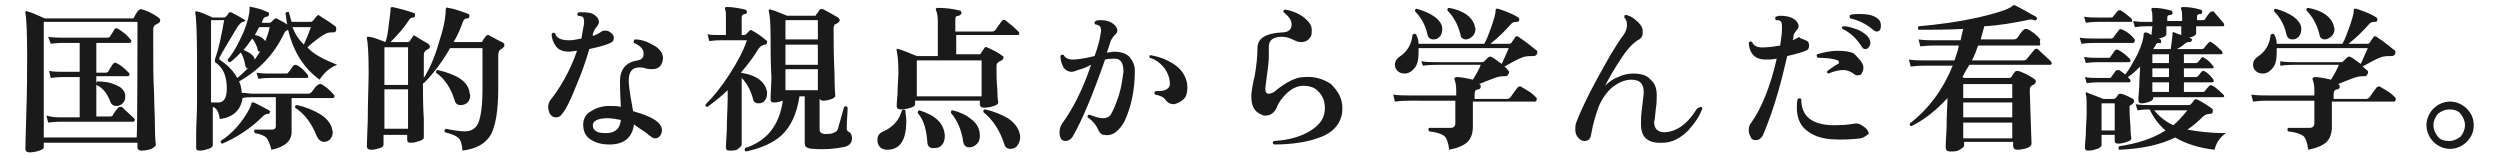
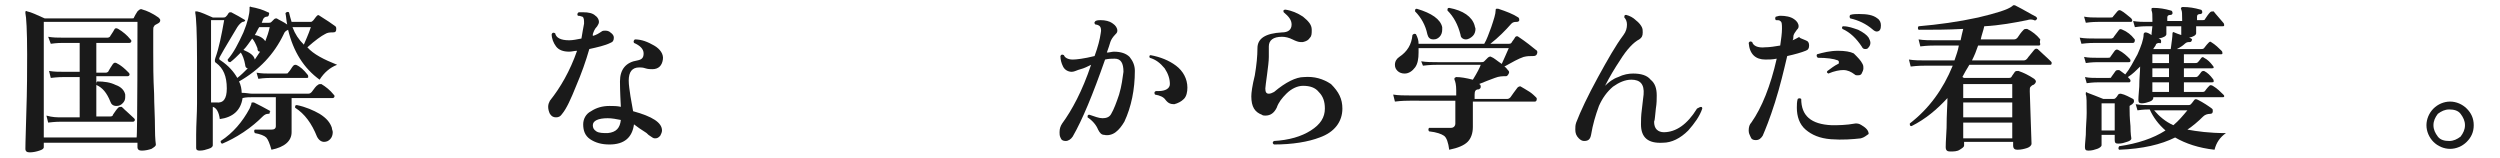
<svg xmlns="http://www.w3.org/2000/svg" version="1.1" id="_レイヤー_2" x="0px" y="0px" viewBox="0 0 285.5 18" style="enable-background:new 0 0 285.5 18;" xml:space="preserve">
  <style type="text/css">
	.st0{fill:#1A1A1A;}
</style>
  <g id="_レイヤー_1-2">
    <path class="st0" d="M18.1,2c0.1,0.1,0.2,0.2,0.2,0.3c0,0.2-0.1,0.3-0.3,0.4c-0.2,0.1-0.4,0.2-0.4,0.3c-0.1,0.1-0.1,0.2-0.1,0.5   v2.4c0,1.4,0,3,0.1,4.8c0,1.2,0.1,2.6,0.1,4c0,1.2,0.1,1.8,0.1,1.8c0,0.2-0.2,0.3-0.5,0.5c-0.3,0.1-0.7,0.2-1.1,0.2   c-0.3,0-0.5-0.1-0.5-0.4v-0.5H5v0.5c0,0.2-0.2,0.3-0.5,0.4s-0.7,0.2-1.1,0.2c-0.3,0-0.5-0.1-0.5-0.4c0,0.3,0-1.1,0.1-3.9   c0.1-2.9,0.1-5.2,0.1-6.9c0-2.7-0.1-4.3-0.2-4.7c0-0.1,0-0.1,0-0.2c0.1,0,0.1-0.1,0.2,0c0.5,0.1,1.1,0.4,2,0.8h10   c0.1,0,0.2,0,0.2-0.1c0.1-0.2,0.2-0.4,0.4-0.7C16,1,16.1,1,16.3,1.1C16.7,1.2,17.4,1.5,18.1,2L18.1,2z M15.7,2.5H5v13.2h10.6   C15.7,15.6,15.7,2.5,15.7,2.5z M15.3,13.5c0.1,0.1,0.1,0.1,0.1,0.2c0,0.1-0.1,0.2-0.2,0.2H7c-0.2,0-0.7,0-1.5,0.1l-0.2-0.8   C6,13.4,6.5,13.4,7,13.4h2.1V8.8H7.3c-0.2,0-0.7,0-1.5,0.1L5.6,8.1c0.6,0.1,1.1,0.1,1.7,0.1h1.8V4.9H7.2c-0.2,0-0.7,0-1.4,0.1   L5.5,4.2c0.6,0.1,1.1,0.1,1.6,0.1h5.2c0.1,0,0.3-0.1,0.3-0.2c0.2-0.3,0.4-0.6,0.5-0.8c0.1-0.1,0.2-0.1,0.4,0c0.5,0.3,1,0.7,1.4,1.2   c0.1,0.1,0.1,0.1,0.1,0.2c0,0.1-0.1,0.2-0.2,0.2H11v3.4h1.1c0.1,0,0.3-0.1,0.3-0.2c0.1-0.2,0.3-0.5,0.5-0.8   c0.1-0.1,0.2-0.2,0.4-0.1c0.6,0.3,1,0.7,1.4,1.1c0.1,0.1,0.1,0.2,0.1,0.2c0,0.1-0.1,0.2-0.2,0.2H11v4.6h1.6c0.2,0,0.3-0.1,0.3-0.2   c0.2-0.3,0.4-0.6,0.6-0.8c0.1-0.1,0.2-0.1,0.4-0.1C14.4,12.7,14.9,13.1,15.3,13.5L15.3,13.5z M14.3,10.8c0,0.1,0,0.2,0,0.3   c0,0.3-0.1,0.5-0.3,0.7c-0.2,0.2-0.4,0.3-0.7,0.3c-0.4,0-0.6-0.2-0.7-0.5c-0.4-1-0.9-1.6-1.6-1.9C11,9.5,11,9.4,11.1,9.3   c0.8,0,1.5,0.1,2.1,0.4C13.8,9.9,14.2,10.3,14.3,10.8z" />
    <path class="st0" d="M38.5,7.4c-0.8,0.3-1.5,0.9-2,1.7c-1.8-1.3-3-3.2-3.6-5.7c-0.2,0.1-0.4,0.2-0.5,0.5c-1.1,2.3-2.8,4.1-5.1,5.4   c0.2,0.4,0.3,0.9,0.3,1.3c0.5,0,0.9,0.1,1.2,0.1h6.4c0.2,0,0.3-0.1,0.4-0.2c0.3-0.4,0.5-0.7,0.7-0.8c0.1-0.1,0.2-0.1,0.4-0.1   c0.5,0.3,1,0.7,1.4,1.2c0.1,0.1,0.1,0.1,0.1,0.2c0,0.1-0.1,0.2-0.2,0.2h-4.7v0.9c0,0.3,0,0.9,0,1.7c0,0.8,0,1.2,0,1.3   c0,1-0.8,1.7-2.3,2c-0.2-0.7-0.4-1.2-0.6-1.4c-0.2-0.2-0.7-0.4-1.3-0.5c-0.1-0.2-0.1-0.3,0-0.4c0.8,0,1.5,0,1.9,0   c0.3,0,0.5-0.1,0.5-0.4v-3.3h-2.6c-0.4,0-0.8,0-1.2,0.1c-0.2,1.4-1.1,2.2-2.6,2.4c-0.1-0.8-0.4-1.3-0.8-1.4v4.4   c0,0.1-0.1,0.3-0.5,0.4c-0.3,0.1-0.6,0.2-1,0.2c-0.3,0-0.4-0.1-0.4-0.3c0,0,0-0.5,0-1.5c0-1.2,0.1-2.4,0.1-3.6c0-1.7,0-3.4,0-5   c0-3.1-0.1-4.9-0.2-5.3c0-0.1,0-0.1,0-0.2c0,0,0.1,0,0.2,0c0.5,0.1,1.1,0.4,1.8,0.7h1.2c0.1,0,0.2,0,0.3-0.1   c0.1-0.1,0.2-0.2,0.3-0.4c0.1-0.1,0.1-0.1,0.3-0.1c0.6,0.3,1.1,0.6,1.6,0.9C28,2.1,28,2.2,28,2.3c0,0.1-0.1,0.2-0.3,0.2   c-0.2,0.1-0.4,0.3-0.6,0.6c-0.7,1.2-1.4,2.3-2,3.4c-0.1,0.2-0.1,0.3,0.1,0.4c0.9,0.6,1.5,1.3,1.9,2c0.4-0.3,0.8-0.7,1.2-1.1   c-0.2,0-0.3-0.2-0.3-0.4c-0.1-0.6-0.3-1.1-0.5-1.4c-0.4,0.4-0.8,0.8-1.2,1.1c-0.2,0-0.3-0.1-0.3-0.3c0.7-0.8,1.2-1.8,1.8-3.1   c0.5-1.2,0.7-2.1,0.7-2.7c0-0.1,0-0.2,0-0.2s0.1-0.1,0.2,0c0.6,0.1,1.3,0.3,1.9,0.6c0.1,0,0.2,0.1,0.1,0.3c0,0.1-0.1,0.2-0.2,0.2   c-0.2,0-0.4,0.1-0.5,0.4c0,0.1-0.1,0.2-0.1,0.3h0.8c0.1,0,0.2,0,0.3-0.1c0,0,0.1-0.1,0.3-0.3c0.1-0.1,0.2-0.1,0.3-0.1   c0.3,0.2,0.8,0.4,1.2,0.7c-0.1-0.4-0.1-0.8-0.2-1.3c0.1-0.1,0.2-0.2,0.4-0.1c0.1,0.4,0.2,0.8,0.3,1.1h2.2c0.1,0,0.2-0.1,0.3-0.2   c0.1-0.1,0.2-0.3,0.4-0.5c0.1-0.1,0.2-0.1,0.3,0c0.8,0.5,1.4,0.9,1.8,1.2c0.1,0.1,0.1,0.2,0.1,0.3c0,0.3-0.1,0.4-0.4,0.4   c-0.3,0-0.6,0-0.9,0.2c-0.4,0.2-1.1,0.7-2,1.5C35.8,6.2,37,6.8,38.5,7.4L38.5,7.4z M25.9,10.1c0-1.4-0.4-2.3-1.2-2.9   c-0.2-0.1-0.2-0.3-0.1-0.6c0.4-1.1,0.7-2.6,1-4.3h-1.5v9.4c0.2,0,0.4,0,0.6,0C25.5,11.8,25.9,11.3,25.9,10.1L25.9,10.1z M30.8,12.9   c0,0.1-0.1,0.1-0.2,0.1c-0.2,0-0.4,0.1-0.6,0.3c-0.6,0.6-1.3,1.2-2.2,1.8s-1.7,1-2.4,1.3c-0.2,0-0.2-0.2-0.2-0.3   c1.4-0.9,2.5-2.2,3.3-3.7c0.1-0.2,0.1-0.3,0.2-0.5c0-0.1,0-0.2,0.1-0.2c0,0,0.1,0,0.2,0c0.6,0.3,1.2,0.6,1.9,1   C30.8,12.7,30.8,12.8,30.8,12.9L30.8,12.9z M29.7,5.9c-0.2,0-0.3-0.1-0.3-0.4C29.2,5,29,4.6,28.8,4.4c-0.3,0.4-0.6,0.9-1,1.3   c0.7,0.3,1.2,0.6,1.3,1.1C29.3,6.5,29.5,6.2,29.7,5.9z M30.8,3.1h-1.2c-0.2,0.3-0.3,0.6-0.5,0.9c0.6,0.1,1,0.4,1.2,0.7   C30.5,4.2,30.7,3.6,30.8,3.1z M35.1,8.5c0.1,0.1,0.1,0.2,0.1,0.3c0,0.1-0.1,0.1-0.2,0.1h-4.1c-0.2,0-0.7,0-1.4,0.1l-0.2-0.7   c0.6,0.1,1.1,0.1,1.5,0.1h1.8c0.1,0,0.3,0,0.3-0.1c0.3-0.3,0.4-0.6,0.6-0.8c0.1-0.1,0.2-0.1,0.3-0.1C34.3,7.6,34.7,8,35.1,8.5   L35.1,8.5z M35.5,3.1h-2.1c0.3,0.8,0.7,1.4,1.3,2C34.9,4.6,35.2,4,35.5,3.1z M37.9,14.6c0,0.2,0.1,0.3,0.1,0.5   c0,0.3-0.1,0.6-0.3,0.8c-0.2,0.2-0.4,0.3-0.7,0.3c-0.3,0-0.6-0.2-0.8-0.6c-0.6-1.5-1.4-2.6-2.5-3.3c0-0.2,0-0.3,0.2-0.3   c1,0.2,1.9,0.6,2.6,1C37.3,13.5,37.7,14,37.9,14.6L37.9,14.6z" />
-     <path class="st0" d="M57.5,4.9c0.1,0.1,0.1,0.2,0.1,0.3c0,0.1-0.1,0.2-0.2,0.3c-0.2,0.1-0.3,0.2-0.4,0.3C57,5.9,56.9,6,56.9,6.3   v3.8c0,2.5-0.3,4.2-0.8,5.2c-0.6,1.1-1.7,1.7-3.3,1.9c0-0.7-0.2-1.2-0.4-1.4c-0.3-0.3-0.8-0.5-1.6-0.7c-0.1-0.2,0-0.3,0.1-0.4   c0.9,0.2,1.7,0.3,2.2,0.3c0.7,0,1.2-0.3,1.5-0.9c0.3-0.7,0.5-2,0.5-3.9c0-0.8,0-2.3,0-4.7h-3.7c-0.8,1.4-1.8,2.8-3,4   c0,0-0.1,0-0.1,0c0,1.2,0,2.5,0.1,4.1l0,2.1c0,0.2-0.2,0.3-0.5,0.4c-0.3,0.1-0.6,0.2-1,0.2c-0.3,0-0.4-0.1-0.4-0.4v-0.5h-2.7v1.1   c0,0.2-0.1,0.3-0.4,0.4c-0.3,0.1-0.6,0.2-1,0.2c-0.3,0-0.5-0.1-0.5-0.4c0,0.2,0-0.8,0.1-3c0-2.2,0.1-4,0.1-5.5   c0-2.1-0.1-3.4-0.2-3.8c0-0.1,0-0.1,0-0.2c0,0,0.1,0,0.2,0C42.4,4.2,43,4.4,44,4.8c0.2-0.4,0.3-1.1,0.4-2c0.1-0.9,0.2-1.4,0.2-1.7   c0-0.1,0-0.1,0-0.2c0,0,0.1-0.1,0.2-0.1c0.9,0.2,1.7,0.4,2.5,0.7c0.1,0,0.1,0.1,0.1,0.3c0,0.1-0.1,0.2-0.2,0.2   c-0.2,0-0.4,0.1-0.5,0.3c-0.5,0.8-1.2,1.6-2.1,2.5h1.9c0.1,0,0.2,0,0.3-0.1c0,0,0.1-0.2,0.4-0.6C47.2,4,47.3,4,47.4,4.1   c0.3,0.2,0.8,0.5,1.5,0.9c0.1,0.1,0.2,0.2,0.2,0.3c0,0.1-0.1,0.3-0.2,0.3c-0.4,0.2-0.5,0.4-0.5,0.7c0,0.7,0,1.6,0,2.6   c0.7-1.1,1.3-2.5,1.8-4.3c0.5-1.5,0.7-2.7,0.7-3.5c0-0.2,0.1-0.3,0.3-0.2c0.7,0.1,1.5,0.4,2.3,0.7c0.1,0,0.1,0.1,0.1,0.3   c0,0.1-0.1,0.2-0.2,0.2c-0.3,0-0.4,0.1-0.5,0.3c-0.3,0.8-0.6,1.6-1.1,2.4h3.1c0.1,0,0.2,0,0.2-0.1s0.2-0.3,0.4-0.6   c0.1-0.1,0.2-0.1,0.3-0.1C56.3,4.3,56.9,4.6,57.5,4.9L57.5,4.9z M46.6,9.7V5.4h-2.7v4.3H46.6z M46.6,14.7v-4.5h-2.7v4.5H46.6z    M53.6,10.4c0,0.2,0.1,0.4,0.1,0.5c0,0.3-0.1,0.6-0.3,0.8c-0.2,0.2-0.5,0.3-0.8,0.3c-0.4,0-0.6-0.2-0.7-0.6   c-0.4-1.3-1.1-2.4-2.1-3.1c0-0.2,0-0.3,0.2-0.3C52.1,8.5,53.3,9.2,53.6,10.4L53.6,10.4z" />
    <path class="st0" d="M69.7,3.7c0.3,0.2,0.4,0.4,0.4,0.6c0,0.3-0.1,0.5-0.4,0.6c-0.6,0.3-1.5,0.5-2.4,0.7c-0.4,1.4-0.9,2.8-1.5,4.2   c-0.6,1.5-1.1,2.6-1.6,3.2c-0.2,0.3-0.4,0.4-0.7,0.4S63,13.3,62.8,13c-0.1-0.2-0.2-0.5-0.2-0.8s0.1-0.5,0.2-0.7   c1.2-1.5,2.3-3.4,3.1-5.7c-0.3,0-0.6,0.1-0.9,0.1c-0.7,0-1.2-0.2-1.5-0.6C63.2,4.9,63,4.4,63,3.9c0.1-0.2,0.2-0.2,0.4-0.1   C63.5,4.3,64,4.6,65,4.6c0.4,0,0.9-0.1,1.4-0.2c0.1-0.6,0.2-1.2,0.3-1.7c0-0.4,0-0.7-0.2-0.8c-0.1,0-0.2-0.1-0.5-0.1   c-0.1-0.1-0.1-0.3,0.1-0.4c0.2,0,0.3,0,0.5,0c0.6,0,1.1,0.1,1.4,0.4c0.3,0.2,0.4,0.5,0.4,0.7c0,0.2-0.1,0.3-0.2,0.5   c-0.3,0.3-0.4,0.6-0.5,0.9l0,0.2c0.4-0.1,0.7-0.3,1-0.5c0.1-0.1,0.3-0.1,0.4-0.1C69.2,3.5,69.5,3.5,69.7,3.7L69.7,3.7z M75.7,6.8   c-0.1,0.7-0.5,1.1-1.2,1.1c-0.2,0-0.5,0-0.8-0.1c-0.3-0.1-0.5-0.1-0.7-0.1c-0.8,0-1.2,0.5-1.2,1.5c0,0.5,0.1,1.1,0.2,1.8   c0.1,0.6,0.2,1.1,0.3,1.7c2.2,0.6,3.3,1.3,3.3,2.2c0,0.2-0.1,0.4-0.2,0.6c-0.2,0.2-0.3,0.3-0.6,0.3c-0.2,0-0.3-0.1-0.6-0.3   c-0.2-0.1-0.3-0.3-0.5-0.4c-0.5-0.3-0.9-0.6-1.3-0.9c-0.2,1.5-1.1,2.3-2.8,2.3c-0.9,0-1.6-0.2-2.2-0.6c-0.6-0.4-0.8-1-0.8-1.7   c0-0.6,0.3-1.2,0.9-1.5c0.6-0.4,1.3-0.6,2.1-0.6c0.4,0,0.9,0,1.3,0.1c-0.1-1.8-0.1-2.7-0.1-2.9c0-1.4,0.7-2.2,2-2.4   c0.5-0.1,0.7-0.3,0.7-0.8c0-0.5-0.4-0.9-1.1-1.2c-0.1-0.2,0-0.3,0.1-0.4c0.8,0,1.5,0.3,2.2,0.7S75.8,6.2,75.7,6.8L75.7,6.8z    M70.9,13.7c-0.5-0.1-1-0.2-1.5-0.2c-1.1,0-1.7,0.3-1.7,0.8c0,0.3,0.1,0.5,0.4,0.7s0.8,0.2,1.3,0.2C70.4,15.1,70.8,14.6,70.9,13.7   L70.9,13.7z" />
-     <path class="st0" d="M87.6,10.5c0,0.3,0,0.6-0.2,0.9s-0.4,0.4-0.8,0.4c-0.3,0-0.6-0.2-0.6-0.5c-0.3-1.1-0.8-1.9-1.3-2.4v2.4   c0,1,0,2.1,0,3.4c0,1.3,0,1.9,0,1.8c0,0.2-0.2,0.3-0.4,0.5s-0.6,0.2-1,0.2c-0.3,0-0.4-0.1-0.4-0.4c0,0.1,0-0.5,0.1-1.9   c0-1.4,0.1-2.6,0.1-3.6v-1c-0.7,0.7-1.5,1.3-2.3,1.9c-0.2,0-0.3-0.1-0.2-0.3c0.9-0.9,1.8-2,2.7-3.4c0.9-1.4,1.6-2.7,2-3.9h-3   c-0.2,0-0.7,0-1.3,0.1l-0.2-0.8C81.1,4,81.6,4,82.1,4h0.8v-2c0-0.5,0-0.8-0.1-0.9c0-0.1,0-0.1,0-0.2c0-0.1,0.1-0.1,0.2-0.1   c0.6,0,1.3,0.1,2.1,0.3c0.1,0,0.2,0.1,0.2,0.3c0,0.1-0.1,0.2-0.2,0.2c-0.3,0-0.4,0.2-0.4,0.4v2H85c0.1,0,0.1,0,0.2-0.1   c0.1-0.1,0.2-0.2,0.4-0.4c0.1-0.1,0.2-0.1,0.3,0c0.6,0.3,1.1,0.7,1.6,1.1c0.1,0.1,0.1,0.1,0.1,0.2c0,0.2-0.1,0.3-0.3,0.3   c-0.3,0.1-0.5,0.2-0.7,0.5c-0.6,1-1.3,1.9-2,2.7C86.5,8.6,87.4,9.4,87.6,10.5L87.6,10.5z M97.3,15.8c0,0.5-0.3,0.9-1,1   c-1,0.2-2.1,0.3-3.4,0.2c-0.4,0-0.7-0.1-0.8-0.2c-0.2-0.1-0.2-0.3-0.2-0.6v-5.2h-0.6c-0.3,2-1,3.5-2.1,4.5c-0.9,0.8-2.2,1.4-4,1.8   c-0.2-0.1-0.2-0.2-0.1-0.4c2.5-0.8,3.9-2.6,4.3-5.4c-0.3,0.1-0.6,0.2-1,0.2c-0.3,0-0.4-0.1-0.4-0.4c0,0.1,0-0.6,0.1-2.4   C88,7.1,88,5.5,88,4.2c0-1.6-0.1-2.6-0.2-2.9c0-0.1,0-0.1,0-0.2c0.1,0,0.1-0.1,0.2,0c0.5,0.1,1.1,0.4,1.9,0.7h3.1   c0.1,0,0.2,0,0.2-0.1c0-0.1,0.2-0.2,0.4-0.6C93.8,1,93.9,1,94.1,1.1c0.4,0.2,0.9,0.5,1.6,0.9c0.1,0.1,0.2,0.2,0.2,0.3   c0,0.1-0.1,0.2-0.2,0.3c-0.2,0.1-0.3,0.2-0.4,0.2c0,0.1-0.1,0.2-0.1,0.4v0.5c0,1.2,0,2.7,0.1,4.6c0,1.9,0.1,2.8,0.1,2.6   c0,0.2-0.2,0.3-0.4,0.4c-0.3,0.1-0.6,0.2-1,0.2c-0.2,0-0.3-0.1-0.4-0.2v3.5c0,0.2,0.1,0.3,0.2,0.4c0.1,0,0.2,0.1,0.4,0.1   c0.4,0,0.7,0,0.9-0.1c0.3-0.1,0.5-0.2,0.6-0.5c0-0.1,0.3-1,0.7-2.5c0.2-0.1,0.3-0.1,0.4,0.1c0,0.6-0.1,1.4-0.1,2.4   c0,0.2,0.1,0.3,0.3,0.4C97.1,15.1,97.3,15.4,97.3,15.8L97.3,15.8z M93.4,4.5V2.3h-3.7v2.2L93.4,4.5L93.4,4.5z M93.4,7.4V5.1h-3.7   v2.3H93.4z M93.4,10.3V7.9h-3.7v2.4H93.4z" />
-     <path class="st0" d="M103.4,12.6c0,0.4,0.1,0.8,0.1,1.2c0,2.2-0.7,3.3-2.2,3.3c-0.3,0-0.6-0.1-0.8-0.3s-0.3-0.5-0.3-0.8   c0-0.5,0.2-0.8,0.7-1c1.1-0.5,1.8-1.3,2.1-2.4C103.1,12.5,103.3,12.5,103.4,12.6L103.4,12.6z M116.3,3.6c0.1,0.1,0.1,0.1,0.1,0.2   c0,0.2-0.1,0.2-0.2,0.2h-7v2.2h2.6c0.1,0,0.2,0,0.2-0.1c0.1-0.1,0.2-0.3,0.4-0.6c0.1-0.1,0.2-0.2,0.3-0.1c0.7,0.3,1.3,0.6,1.8,1   c0.1,0,0.1,0.1,0.1,0.2c0,0.1-0.1,0.2-0.2,0.3c-0.3,0.1-0.4,0.2-0.5,0.3c-0.1,0.1-0.1,0.3-0.1,0.5c0,0.7,0,1.6,0.1,2.6   c0,1,0.1,1.4,0.1,1.4c0,0.2-0.2,0.3-0.5,0.4s-0.7,0.2-1.1,0.2c-0.3,0-0.5-0.1-0.5-0.4v-0.4h-7.4v0.4c0,0.2-0.2,0.3-0.5,0.4   s-0.7,0.2-1.1,0.2c-0.3,0-0.5-0.1-0.5-0.4c0,0,0-0.4,0.1-1.4c0-1,0.1-1.8,0.1-2.5c0-1.2-0.1-2-0.2-2.4c0-0.1,0-0.1,0-0.2   s0.1,0,0.2,0c0.4,0.1,1.1,0.4,2.1,0.8h2.4V2.5c0-0.7-0.1-1.1-0.2-1.3c0-0.1-0.1-0.2,0-0.2c0-0.1,0.1-0.1,0.2-0.1   c0.9,0,1.7,0.1,2.5,0.3c0.1,0,0.2,0.1,0.2,0.3c0,0.1-0.1,0.2-0.3,0.3c-0.3,0-0.4,0.1-0.4,0.4v1.4h4.2c0.2,0,0.3-0.1,0.4-0.2   c0.2-0.3,0.4-0.6,0.7-1c0.1-0.1,0.2-0.2,0.4-0.1C115.3,2.7,115.8,3.1,116.3,3.6L116.3,3.6z M112.1,11V6.9h-7.4V11H112.1z    M107.9,15.5c0,0.4-0.1,0.8-0.3,1c-0.2,0.3-0.5,0.4-0.8,0.4c-0.6,0.1-0.9-0.2-0.9-0.7c-0.1-1.4-0.4-2.5-1.1-3.3   c0-0.2,0.1-0.3,0.2-0.3C106.9,13.2,107.8,14.1,107.9,15.5L107.9,15.5z M111.9,15.5c0,0.4-0.1,0.7-0.3,0.9c-0.2,0.2-0.5,0.4-0.7,0.4   c-0.5,0.1-0.8-0.1-0.9-0.6c-0.2-1.4-0.7-2.5-1.4-3.3c0-0.2,0-0.3,0.2-0.3c0.8,0.2,1.5,0.5,2.1,1C111.6,14.1,111.9,14.8,111.9,15.5z    M116.5,15.7c0,0.3-0.1,0.6-0.3,0.9c-0.2,0.3-0.5,0.4-0.8,0.4c-0.4,0-0.6-0.2-0.7-0.5c-0.5-1.6-1.3-2.8-2.4-3.7   c0-0.2,0-0.3,0.2-0.3c1,0.2,1.9,0.6,2.6,1C116,14.1,116.5,14.9,116.5,15.7L116.5,15.7z" />
    <path class="st0" d="M129.6,8.1c0,2.1-0.4,4.1-1.2,5.8c-0.3,0.5-0.6,0.9-1,1.2c-0.4,0.3-0.9,0.4-1.3,0.3c-0.3,0-0.5-0.2-0.7-0.6   c-0.2-0.5-0.6-1-1.2-1.4c0-0.2,0-0.3,0.2-0.3c0.6,0.2,1.1,0.4,1.5,0.4c0.4,0,0.8-0.1,1-0.5c0.3-0.5,0.6-1.3,0.9-2.2   c0.3-1,0.4-1.9,0.5-2.6c0-1-0.3-1.5-1-1.5c-0.3,0-0.7,0-1.1,0.1c-1.4,4-2.6,6.9-3.7,8.8c-0.2,0.3-0.5,0.5-0.8,0.5s-0.5-0.1-0.6-0.4   c-0.1-0.2-0.1-0.4-0.1-0.6c0-0.4,0.1-0.7,0.3-1c1.1-1.5,2.3-3.7,3.3-6.7c-0.4,0.2-0.8,0.4-1.2,0.5s-0.7,0.3-1,0.3   c-0.4,0-0.8-0.2-1-0.6c-0.2-0.4-0.3-0.8-0.3-1.2c0.1-0.2,0.2-0.2,0.4-0.1c0.1,0.3,0.5,0.5,1,0.5c0.4,0,1.3-0.1,2.5-0.4   c0.4-1.1,0.6-1.9,0.7-2.6c0.1-0.4,0-0.7-0.1-0.8s-0.3-0.2-0.5-0.2c-0.1-0.1-0.2-0.2,0-0.4c0.2-0.1,0.4-0.1,0.6-0.1   c0.5,0,1,0.1,1.4,0.4c0.3,0.2,0.5,0.5,0.5,0.8c0,0.2-0.1,0.3-0.2,0.4c-0.3,0.3-0.5,0.6-0.6,0.9c-0.1,0.3-0.2,0.7-0.4,1.2   c0.3,0,0.6-0.1,0.8-0.1c0.8,0,1.4,0.2,1.8,0.6C129.4,7,129.6,7.5,129.6,8.1L129.6,8.1z M135.6,10c0,0.5-0.1,1-0.4,1.3   c-0.3,0.3-0.7,0.5-1.1,0.6c-0.4,0-0.7-0.1-1-0.5c-0.2-0.3-0.6-0.5-1.2-0.6c-0.1-0.2-0.1-0.3,0.1-0.4c0.1,0,0.2,0,0.3,0   c0.8,0,1.3-0.3,1.3-0.8c0-0.6-0.2-1.2-0.6-1.8c-0.5-0.6-1-1-1.7-1.2c-0.1-0.2,0-0.3,0.1-0.3c1.1,0.2,2.1,0.6,2.9,1.2   C135.1,8.1,135.6,9,135.6,10L135.6,10z" />
    <path class="st0" d="M153.3,12.4c0,1.5-0.9,2.7-2.6,3.3c-1.3,0.5-3.1,0.8-5.2,0.8c-0.2-0.1-0.2-0.3,0-0.4c1.7-0.1,3.1-0.5,4.2-1.2   c1.1-0.7,1.6-1.5,1.6-2.5c0-0.8-0.2-1.4-0.7-1.9c-0.4-0.5-1-0.7-1.8-0.7c-0.6,0-1.3,0.3-1.9,0.9c-0.5,0.5-0.9,1-1.1,1.6   c-0.3,0.6-0.7,0.9-1.3,0.9c-0.1,0-0.3,0-0.4-0.1c-0.8-0.3-1.2-0.9-1.2-2.1c0-0.4,0.1-1.2,0.4-2.4c0.2-1.2,0.3-2.2,0.3-3.1   c0-1.1,0.9-1.7,2.8-1.8c0.7,0,1.1-0.3,1.1-0.9c0-0.5-0.3-0.9-0.9-1.4c-0.1-0.2,0-0.3,0.2-0.3c0.7,0.1,1.4,0.4,2,0.8   c0.6,0.5,1,0.9,1,1.5c0,0.4,0,0.7-0.2,0.9c-0.2,0.3-0.4,0.4-0.8,0.5c-0.1,0-0.2,0-0.3,0c-0.2,0-0.5-0.1-0.9-0.3   c-0.4-0.2-0.8-0.3-1.2-0.3c-1,0-1.5,0.4-1.5,1.1c0,0.1,0,0.3,0,0.6c0,0.3,0,0.5,0,0.6c0,0.5-0.1,1.2-0.2,2   c-0.1,0.8-0.2,1.4-0.2,1.6c0,0.4,0.1,0.6,0.4,0.6c0.2,0,0.4-0.1,0.6-0.2c1.3-1.1,2.5-1.7,3.4-1.7c1.2-0.1,2.2,0.2,3.1,0.8   C152.9,10.5,153.3,11.3,153.3,12.4L153.3,12.4z" />
    <path class="st0" d="M175.4,11.1c0.1,0.1,0.1,0.1,0.1,0.2c0,0.2-0.1,0.3-0.2,0.3h-7.1c0,0.4,0,1,0,1.7c0,0.7,0,1.1,0,1.2   c0,0.7-0.2,1.3-0.6,1.7c-0.4,0.4-1.1,0.7-2.1,0.9c-0.1-0.8-0.3-1.4-0.6-1.6c-0.3-0.2-0.8-0.4-1.7-0.5c-0.1-0.1-0.1-0.3,0-0.4   c0.8,0,1.6,0,2.5,0c0.3,0,0.5-0.2,0.5-0.5v-2.6H161c-0.3,0-0.9,0-1.7,0.1l-0.2-0.8c0.6,0.1,1.3,0.1,1.9,0.1h5.3v-0.6   c0-0.6-0.1-1-0.2-1.2c0-0.1,0-0.1,0-0.2c0.1,0,0.1-0.1,0.2-0.1c0.5,0,1.1,0.1,1.9,0.3c0.5-0.8,0.8-1.4,0.9-1.7h-4.9   c-0.3,0-0.9,0-1.7,0.1L162.3,7c0.6,0.1,1.3,0.1,1.9,0.1h4.9c0.2,0,0.3,0,0.4-0.1c0.1-0.1,0.2-0.2,0.4-0.4c0.1-0.1,0.3-0.2,0.4-0.1   c0.3,0.1,0.6,0.4,1.2,0.8c0.3-0.7,0.6-1.3,0.8-1.8h-10.3c0,0.2,0,0.3,0,0.5c0,0.7-0.1,1.3-0.4,1.7c-0.3,0.4-0.7,0.7-1.2,0.7   c-0.3,0-0.6-0.1-0.8-0.3c-0.2-0.2-0.3-0.4-0.3-0.7c0-0.4,0.2-0.7,0.5-0.9c0.9-0.6,1.4-1.4,1.5-2.5c0.1-0.1,0.2-0.2,0.4-0.1   c0.2,0.4,0.3,0.7,0.3,1.1h7.5c0.3-0.5,0.5-1.1,0.8-1.9c0.3-0.9,0.5-1.5,0.5-1.9c0-0.1,0-0.2,0.1-0.2c0,0,0.1,0,0.2,0   c0.9,0.3,1.7,0.6,2.3,1c0.1,0.1,0.1,0.2,0.1,0.3c0,0.1-0.1,0.2-0.3,0.2c-0.2,0-0.4,0-0.6,0.2c-0.7,0.8-1.5,1.6-2.4,2.3h2.1   c0.1,0,0.2,0,0.3-0.1c0.1-0.2,0.3-0.4,0.4-0.6c0.1-0.2,0.3-0.2,0.4-0.1c0.9,0.6,1.5,1.1,2,1.5c0.2,0.1,0.2,0.3,0.1,0.5   c-0.1,0.2-0.3,0.2-0.5,0.2c-0.3,0-0.6,0-1,0.1c-0.6,0.2-1.3,0.6-2.2,1.1c0.2,0.1,0.3,0.3,0.4,0.4c0.1,0.1,0.2,0.2,0.1,0.4   c-0.1,0.2-0.2,0.3-0.3,0.3c-0.4,0-0.8,0-1.3,0.2c-0.5,0.2-1.1,0.4-1.8,0.7h0c0.1,0,0.2,0.1,0.2,0.3c0,0.2-0.1,0.2-0.2,0.3   c-0.4,0-0.5,0.2-0.5,0.6v0.5h3.7c0.2,0,0.3-0.1,0.4-0.2c0.2-0.3,0.5-0.7,0.8-1.1c0.1-0.1,0.3-0.2,0.4-0.1c0.2,0.1,0.5,0.3,1,0.6   C175,10.7,175.3,11,175.4,11.1L175.4,11.1z M164.7,3.1c0,0.1,0,0.2,0,0.3c0,0.3-0.1,0.6-0.3,0.8c-0.2,0.2-0.4,0.3-0.7,0.3   c-0.4,0-0.6-0.2-0.7-0.6c-0.2-1-0.7-1.9-1.4-2.6c0-0.2,0-0.3,0.2-0.3C163.5,1.5,164.5,2.2,164.7,3.1L164.7,3.1z M168.4,2.9   c0,0.1,0.1,0.3,0.1,0.4c0,0.3-0.1,0.6-0.3,0.8s-0.5,0.4-0.8,0.4c-0.3,0-0.6-0.2-0.6-0.5c-0.3-1.2-0.8-2.1-1.5-2.8   c0-0.2,0-0.3,0.2-0.3C167.1,1.2,168.1,1.9,168.4,2.9L168.4,2.9z" />
    <path class="st0" d="M194.4,12.4c-0.3,0.9-0.9,1.7-1.6,2.5c-0.9,0.9-1.9,1.4-2.9,1.4c-1.7,0.1-2.5-0.6-2.5-2.1c0-0.4,0-1,0.1-1.7   c0.1-1,0.2-1.6,0.2-1.7c0.1-1.2-0.4-1.7-1.4-1.7c-0.7,0-1.4,0.3-2.1,0.8c-0.7,0.6-1.2,1.3-1.6,2.2c-0.4,1.1-0.7,2.1-0.9,3.3   c-0.1,0.5-0.3,0.7-0.8,0.7c-0.2,0-0.4-0.1-0.6-0.3c-0.3-0.3-0.4-0.6-0.4-1c0-0.3,0-0.5,0.1-0.8c0.5-1.3,1.3-3,2.5-5.2   c1.1-2,2-3.6,2.9-4.8c0.3-0.4,0.4-0.8,0.4-1.2c0-0.3-0.1-0.6-0.3-0.8c0-0.2,0-0.3,0.2-0.3c0.4,0.1,0.8,0.3,1.1,0.6   c0.4,0.3,0.6,0.6,0.7,0.8c0.1,0.2,0.1,0.4,0.1,0.6c0,0.4-0.1,0.6-0.4,0.8c-0.6,0.3-1.4,1.1-2.2,2.4c-0.6,0.9-1.2,1.9-1.7,2.9   c0.4-0.4,0.9-0.8,1.5-1c0.6-0.3,1.2-0.4,1.7-0.4c0.9,0,1.6,0.2,2,0.7c0.5,0.4,0.7,1,0.7,1.8c0,0.4,0,0.9-0.1,1.5   c-0.1,0.8-0.1,1.3-0.2,1.5c0,0.4,0.1,0.7,0.3,0.9c0.2,0.2,0.5,0.3,0.8,0.3c1.4,0,2.7-0.9,3.8-2.7C194.3,12.1,194.4,12.2,194.4,12.4   L194.4,12.4z" />
    <path class="st0" d="M206.2,4.6c0.3,0.1,0.4,0.3,0.4,0.6c0,0.3-0.1,0.5-0.4,0.6c-0.5,0.2-1.2,0.4-2.1,0.6c-0.4,1.7-0.8,3.4-1.4,5.3   s-1.1,3.1-1.4,3.8c-0.2,0.3-0.4,0.5-0.8,0.5c-0.3,0-0.5-0.1-0.6-0.4c-0.1-0.2-0.2-0.4-0.2-0.7c0-0.4,0.1-0.7,0.3-0.9   c1.2-1.7,2.2-4.2,2.9-7.3c-0.5,0.1-0.9,0.1-1.3,0.1c-1.1,0-1.8-0.6-1.9-1.9c0.1-0.2,0.2-0.2,0.4-0.1c0.1,0.4,0.6,0.7,1.5,0.6   c0.5,0,1.1-0.1,1.7-0.2c0.1-0.7,0.2-1.4,0.2-1.9c0-0.5,0-0.8-0.2-0.9c-0.1-0.1-0.2-0.1-0.5-0.1c-0.1-0.1-0.1-0.3,0-0.4   c0.1,0,0.3-0.1,0.5-0.1c0.6,0,1.2,0.1,1.6,0.4c0.3,0.2,0.5,0.5,0.5,0.8c0,0.2-0.1,0.3-0.2,0.4c-0.2,0.3-0.4,0.5-0.4,0.8   c0,0.1,0,0.3-0.1,0.4c0.3-0.1,0.6-0.3,0.8-0.4C205.4,4.3,205.7,4.4,206.2,4.6L206.2,4.6z M212.5,15.8c-0.9,0.1-2.1,0.2-3.4,0.1   c-1.3-0.1-2.2-0.5-2.9-1.1c-0.7-0.6-1-1.5-1-2.5c0-0.3,0-0.7,0.1-1c0.1-0.1,0.3-0.1,0.4,0c0,1.9,1.1,2.9,3.5,3c0.7,0,1.6,0,2.7-0.2   c0.2,0,0.4,0,0.7,0.2c0.5,0.3,0.8,0.6,0.8,1C213.1,15.5,212.9,15.7,212.5,15.8L212.5,15.8z M212.7,7.3c0.1,0.2,0.1,0.3,0.1,0.5   c0,0.2-0.1,0.4-0.2,0.6c-0.1,0.2-0.3,0.2-0.5,0.2c-0.1,0-0.2,0-0.3-0.1c-0.4-0.3-0.8-0.5-1.3-0.5c-0.4,0-1,0.1-1.7,0.4   c-0.2-0.1-0.2-0.2-0.1-0.3c0.4-0.3,0.8-0.6,1.2-0.8c0.1,0,0.1-0.1,0.1-0.2s0-0.1-0.1-0.2c-0.5-0.2-1.3-0.3-2.3-0.3   c-0.1-0.1-0.2-0.2-0.1-0.4c0.7-0.2,1.5-0.4,2.4-0.4c0.8,0,1.4,0.1,1.8,0.3C212.2,6.6,212.5,6.9,212.7,7.3L212.7,7.3z M213.4,4.3   c0.1,0.2,0.2,0.4,0.2,0.6c0,0.2-0.1,0.4-0.2,0.5c-0.1,0.2-0.3,0.2-0.4,0.2c-0.2,0-0.3-0.1-0.4-0.3c-0.6-0.9-1.3-1.6-2.2-2   c-0.1-0.2,0-0.3,0.1-0.3c0.6,0,1.1,0.2,1.7,0.4C212.8,3.7,213.2,4,213.4,4.3L213.4,4.3z M214.3,3.6c-0.1,0-0.3-0.1-0.4-0.2   c-0.8-0.7-1.7-1.1-2.6-1.3c-0.1-0.1-0.1-0.3,0-0.4c0.3-0.1,0.7-0.1,1-0.1c0.9,0,1.6,0.1,2.1,0.5c0.3,0.2,0.4,0.5,0.4,0.8   C214.8,3.3,214.7,3.6,214.3,3.6L214.3,3.6z" />
    <path class="st0" d="M234.2,7c0.1,0.1,0.1,0.1,0.1,0.2c0,0.2-0.1,0.2-0.2,0.2h-9.2c-0.3,0.5-0.6,1-0.8,1.4c0.1,0,0.1,0.1,0.2,0.1   h5.1c0.1,0,0.2,0,0.3-0.1c0,0,0.1-0.2,0.4-0.6c0.1-0.1,0.2-0.1,0.4-0.1c0.6,0.2,1.2,0.5,1.8,0.9c0.1,0.1,0.2,0.2,0.2,0.3   c0,0.1-0.1,0.3-0.3,0.4c-0.1,0-0.2,0.1-0.3,0.2c-0.1,0.1-0.1,0.2-0.1,0.5c0,0.6,0.1,2.6,0.2,6c0,0.2-0.2,0.4-0.5,0.5   c-0.3,0.1-0.7,0.2-1.1,0.2c-0.3,0-0.5-0.1-0.5-0.5v-0.4h-5.6v0.4c0,0.2-0.2,0.3-0.5,0.5s-0.7,0.2-1.1,0.2c-0.3,0-0.5-0.1-0.5-0.5   c0,0,0-0.7,0.1-2.2c0-1.6,0.1-2.7,0.1-3.4c-1.2,1.3-2.5,2.4-4.1,3.2c-0.2,0-0.2-0.1-0.2-0.3c2.2-1.7,3.8-3.9,4.9-6.6h-3.1   c-0.3,0-0.9,0-1.7,0.1L218,6.8c0.6,0.1,1.3,0.1,1.9,0.1h3.3c0.2-0.6,0.4-1.1,0.5-1.7H221c-0.3,0-0.9,0-1.7,0.1l-0.2-0.8   c0.6,0.1,1.3,0.1,1.9,0.1h2.9c0.1-0.5,0.2-0.9,0.3-1.3c-1.8,0.1-3.5,0.1-5.1,0.1c-0.1-0.1-0.1-0.3,0-0.4c2.3-0.2,4.5-0.5,6.8-1   c2.1-0.5,3.4-0.9,3.9-1.3c0,0,0.1-0.1,0.1-0.1c0,0,0.1,0,0.2,0c1,0.5,1.8,1,2.4,1.3c0.1,0.1,0.2,0.2,0.1,0.3   c-0.1,0.1-0.2,0.2-0.3,0.1c-0.3-0.1-0.5-0.1-0.8,0c-1.5,0.3-3.1,0.6-4.9,0.7c-0.1,0.5-0.3,1-0.4,1.5h3.8c0.2,0,0.3-0.1,0.4-0.2   c0.2-0.3,0.4-0.6,0.7-0.9c0.1-0.1,0.2-0.1,0.4-0.1c0.6,0.3,1.1,0.7,1.5,1.2C232.9,4.9,233,5,233,5c0,0.2-0.1,0.2-0.2,0.2h-6.9   c-0.2,0.6-0.4,1.1-0.7,1.7h5.9c0.2,0,0.3-0.1,0.4-0.2c0.2-0.3,0.5-0.6,0.8-1c0.1-0.1,0.2-0.2,0.4-0.1C233.1,6,233.7,6.5,234.2,7   L234.2,7z M229.8,11.2V9.6h-5.6v1.6H229.8z M229.8,13.4v-1.7h-5.6v1.7H229.8z M229.8,15.7V14h-5.6v1.8H229.8z" />
    <path class="st0" d="M243.7,4.4c0.1,0.1,0.1,0.1,0.1,0.2c0,0.2-0.1,0.3-0.2,0.3h-4.2c-0.4,0-0.9,0-1.7,0.1l-0.2-0.7   c0.6,0.1,1.2,0.1,1.9,0.1h1.7c0.1,0,0.3-0.1,0.3-0.2c0.2-0.3,0.4-0.5,0.6-0.8c0.1-0.1,0.2-0.1,0.4,0C242.9,3.6,243.4,4,243.7,4.4   L243.7,4.4z M243.4,2.1c0,0.1,0.1,0.1,0.1,0.2c0,0.2-0.1,0.2-0.2,0.2h-3.7c-0.2,0-0.7,0-1.4,0.1l-0.2-0.7c0.5,0.1,1,0.1,1.5,0.1   h1.5c0.1,0,0.3,0,0.3-0.1l0.5-0.6c0.1-0.1,0.2-0.2,0.4-0.1C242.6,1.4,243,1.8,243.4,2.1L243.4,2.1z M253.9,2.6   c0.1,0.1,0.1,0.2,0.1,0.3c0,0.1-0.1,0.1-0.2,0.1h-3c0,0.7,0,0.9,0,0.8c0,0.2-0.3,0.4-0.8,0.5c0.3,0.1,0.4,0.2,0.3,0.3   c0,0.1-0.1,0.2-0.2,0.2c-0.2,0-0.4,0-0.6,0.2c-0.2,0.2-0.5,0.4-0.9,0.6h2.8c0.1,0,0.2,0,0.3-0.1s0.2-0.3,0.5-0.6   c0.1-0.1,0.2-0.2,0.3-0.1c0.5,0.3,0.9,0.7,1.2,1c0.1,0.1,0.1,0.2,0.1,0.3c0,0.1-0.1,0.1-0.2,0.1h-4.2v1h1.3c0.1,0,0.2,0,0.3-0.1   c0,0,0.2-0.2,0.4-0.5c0.1-0.1,0.2-0.1,0.3,0c0.4,0.2,0.7,0.5,1,0.9c0.1,0.1,0.1,0.2,0.1,0.2c0,0.1-0.1,0.1-0.2,0.1h-3.2v1h1.3   c0.1,0,0.2,0,0.3-0.1c0,0,0.2-0.2,0.4-0.5c0.1-0.1,0.2-0.1,0.3-0.1c0.4,0.2,0.7,0.5,1,0.9c0.1,0.1,0.1,0.2,0.1,0.3   c0,0.1-0.1,0.1-0.2,0.1h-3.2v1.1h2.1c0.1,0,0.2,0,0.3-0.1c0.2-0.3,0.4-0.5,0.5-0.6s0.2-0.1,0.4,0c0.5,0.3,0.9,0.7,1.2,1   c0.1,0.1,0.1,0.1,0.1,0.2c0,0.1-0.1,0.1-0.2,0.1h-7.9v0.1c0,0.1-0.1,0.3-0.4,0.4c-0.3,0.1-0.6,0.2-0.9,0.2c-0.3,0-0.4-0.1-0.4-0.4   c0,0,0-0.5,0.1-1.5c0-1,0.1-1.7,0.1-2.3c-0.4,0.4-0.9,0.9-1.4,1.2c0.2,0.2,0.3,0.3,0.3,0.4c0,0.2-0.1,0.2-0.2,0.2h-3.4   c-0.2,0-0.7,0-1.4,0.1l-0.2-0.7c0.5,0.1,1,0.1,1.5,0.1h1.2c0.2,0,0.3,0,0.3-0.1l0.5-0.7c0.1-0.1,0.2-0.1,0.4-0.1   c0.2,0.1,0.4,0.3,0.7,0.5c0.5-0.6,0.9-1.4,1.4-2.3c0.4-0.9,0.7-1.7,0.7-2.3c0-0.1,0.1-0.2,0.2-0.2c0.2,0,0.4,0.1,0.7,0.3v0   c0,0,0-0.3,0.1-1h-0.7c-0.2,0-0.6,0-1.3,0.1l-0.2-0.7c0.6,0.1,1.1,0.1,1.5,0.1h0.7c0-0.1,0-0.2,0-0.3c0-0.5,0-0.8-0.1-1   c0-0.1,0-0.1,0-0.2c0-0.1,0.1-0.1,0.2-0.1c0.7,0,1.3,0.1,2,0.3c0.1,0,0.2,0.1,0.2,0.3c0,0.1-0.1,0.2-0.2,0.2   c-0.3,0-0.4,0.1-0.4,0.3v0.4h1.7V2.1c0-0.5,0-0.8-0.1-1c0-0.1-0.1-0.1,0-0.2c0-0.1,0.1-0.1,0.2-0.1c0.7,0,1.3,0.1,2,0.3   c0.1,0,0.2,0.1,0.2,0.3c0,0.1-0.1,0.2-0.2,0.2c-0.3,0-0.4,0.1-0.4,0.3c0,0.1,0,0.3,0,0.4h0.6c0.1,0,0.3,0,0.3-0.1   c0.2-0.3,0.4-0.6,0.6-0.8c0.1-0.1,0.2-0.1,0.4-0.1C253.1,1.7,253.5,2.1,253.9,2.6L253.9,2.6z M243.2,6.7c0,0,0.1,0.1,0.1,0.2   c0,0.2-0.1,0.2-0.2,0.2h-3.5c-0.2,0-0.7,0-1.4,0.1l-0.2-0.7c0.5,0.1,1,0.1,1.5,0.1h1.2c0.1,0,0.3,0,0.3-0.1l0.5-0.7   c0.1-0.1,0.2-0.2,0.4-0.1C242.5,6,242.9,6.4,243.2,6.7L243.2,6.7z M243.6,11.3c0.1,0.1,0.1,0.1,0.1,0.3c0,0.1-0.1,0.2-0.2,0.3   c-0.2,0.1-0.3,0.2-0.3,0.2c0,0.1,0,0.1,0,0.3c0,0.4,0,1,0.1,2c0,0.9,0.1,1.4,0.1,1.4c0,0.2-0.2,0.3-0.5,0.4c-0.3,0.1-0.6,0.2-1,0.2   c-0.3,0-0.4-0.1-0.4-0.4v-0.6h-1.5v1.2c0,0.1-0.2,0.3-0.5,0.4c-0.3,0.1-0.6,0.2-1,0.2c-0.3,0-0.4-0.1-0.4-0.4c0,0,0-0.4,0.1-1.4   c0-1,0.1-1.8,0.1-2.5c0-1.2,0-1.9-0.1-2.1c0-0.1,0-0.1,0-0.2s0.1-0.1,0.2,0c0.5,0.2,1.1,0.4,1.8,0.7h1.1c0.1,0,0.2,0,0.3-0.1   c0.1-0.1,0.2-0.2,0.3-0.4c0.1-0.1,0.2-0.1,0.3-0.1C242.7,10.8,243.2,11.1,243.6,11.3L243.6,11.3z M241.5,14.9v-3.1h-1.5v3.1H241.5z    M254.2,15.2c-0.7,0.5-1.1,1.1-1.3,1.9c-1.8-0.2-3.3-0.7-4.5-1.4c-1.6,0.8-3.7,1.3-6.4,1.4c-0.1-0.1-0.1-0.2,0-0.4   c2.1-0.3,3.9-0.9,5.3-1.8c-0.8-0.7-1.4-1.5-1.8-2.4h-0.1c-0.2,0-0.6,0-1.3,0.1l-0.2-0.7c0.6,0.1,1.1,0.1,1.5,0.1h4.5   c0.1,0,0.2,0,0.3-0.1c0.2-0.2,0.3-0.4,0.4-0.5c0.1-0.1,0.2-0.1,0.4,0c0.6,0.3,1.2,0.7,1.6,1c0.1,0.1,0.1,0.1,0.1,0.3   c0,0.2-0.1,0.3-0.3,0.3c-0.3,0-0.6,0.1-0.8,0.3c-0.6,0.6-1.2,1.1-1.8,1.5C250.9,15,252.3,15.2,254.2,15.2L254.2,15.2z M247.7,7.2   v-1h-1.9v1H247.7z M247.7,8.8v-1h-1.9v1H247.7z M247.7,10.5V9.4h-1.9v1.1H247.7z M249.1,4V3h-1.7v0.9c0,0.2-0.3,0.4-0.9,0.5   c0.1,0,0.2,0.1,0.2,0.1c0.1,0,0.1,0.1,0.1,0.3c0,0.1-0.1,0.2-0.2,0.1c-0.2,0-0.4,0.1-0.4,0.2s-0.2,0.3-0.3,0.5l0.1,0h1.9   c0.1-0.8,0.2-1.4,0.2-1.8c0-0.1,0.1-0.2,0.2-0.1C248.5,3.8,248.8,3.9,249.1,4L249.1,4z M249.8,12.6H246c0.6,0.7,1.3,1.3,2.2,1.7   C248.8,13.8,249.3,13.2,249.8,12.6L249.8,12.6z" />
-     <path class="st0" d="M273.5,11.1c0.1,0.1,0.1,0.1,0.1,0.2c0,0.2-0.1,0.3-0.2,0.3h-7.1c0,0.4,0,1,0,1.7c0,0.7,0,1.1,0,1.2   c0,0.7-0.2,1.3-0.6,1.7c-0.4,0.4-1.1,0.7-2.1,0.9c-0.1-0.8-0.3-1.4-0.6-1.6c-0.3-0.2-0.8-0.4-1.7-0.5c-0.1-0.1-0.1-0.3,0-0.4   c0.8,0,1.6,0,2.5,0c0.3,0,0.5-0.2,0.5-0.5v-2.6h-5.3c-0.3,0-0.9,0-1.7,0.1l-0.2-0.8c0.6,0.1,1.3,0.1,1.9,0.1h5.3v-0.6   c0-0.6-0.1-1-0.2-1.2c0-0.1,0-0.1,0-0.2c0.1,0,0.1-0.1,0.2-0.1c0.5,0,1.1,0.1,1.9,0.3c0.5-0.8,0.8-1.4,0.9-1.7h-5   c-0.3,0-0.9,0-1.7,0.1L260.4,7c0.6,0.1,1.3,0.1,1.9,0.1h4.9c0.2,0,0.3,0,0.4-0.1c0.1-0.1,0.2-0.2,0.4-0.4c0.1-0.1,0.3-0.2,0.4-0.1   c0.3,0.1,0.6,0.4,1.2,0.8c0.3-0.7,0.6-1.3,0.8-1.8H260c0,0.2,0,0.3,0,0.5c0,0.7-0.1,1.3-0.4,1.7c-0.3,0.4-0.7,0.7-1.2,0.7   c-0.3,0-0.6-0.1-0.8-0.3c-0.2-0.2-0.3-0.4-0.3-0.7c0-0.4,0.2-0.7,0.5-0.9c0.9-0.6,1.4-1.4,1.5-2.5c0.1-0.1,0.2-0.2,0.4-0.1   c0.2,0.4,0.3,0.7,0.3,1.1h7.5c0.3-0.5,0.5-1.1,0.8-1.9c0.3-0.9,0.5-1.5,0.5-1.9c0-0.1,0-0.2,0.1-0.2c0,0,0.1,0,0.2,0   c0.9,0.3,1.7,0.6,2.3,1c0.1,0.1,0.1,0.2,0.1,0.3c0,0.1-0.1,0.2-0.3,0.2c-0.2,0-0.4,0-0.6,0.2c-0.7,0.8-1.5,1.6-2.4,2.3h2.1   c0.1,0,0.2,0,0.3-0.1c0.1-0.2,0.3-0.4,0.4-0.6c0.1-0.2,0.3-0.2,0.4-0.1c0.9,0.6,1.5,1.1,2,1.5c0.2,0.1,0.2,0.3,0.1,0.5   c-0.1,0.2-0.3,0.2-0.5,0.2c-0.3,0-0.6,0-1,0.1c-0.6,0.2-1.3,0.6-2.2,1.1c0.2,0.1,0.3,0.3,0.5,0.4c0.1,0.1,0.2,0.2,0.1,0.4   c-0.1,0.2-0.2,0.3-0.3,0.3c-0.4,0-0.8,0-1.3,0.2c-0.5,0.2-1.1,0.4-1.8,0.7h0c0.1,0,0.2,0.1,0.2,0.3c0,0.2-0.1,0.2-0.2,0.3   c-0.4,0-0.5,0.2-0.5,0.6v0.5h3.7c0.2,0,0.3-0.1,0.4-0.2c0.2-0.3,0.5-0.7,0.8-1.1c0.1-0.1,0.3-0.2,0.4-0.1c0.2,0.1,0.5,0.3,1,0.6   C273.1,10.7,273.4,11,273.5,11.1L273.5,11.1z M262.8,3.1c0,0.1,0,0.2,0,0.3c0,0.3-0.1,0.6-0.3,0.8c-0.2,0.2-0.4,0.3-0.7,0.3   c-0.4,0-0.6-0.2-0.7-0.6c-0.2-1-0.7-1.9-1.4-2.6c0-0.2,0-0.3,0.2-0.3C261.6,1.5,262.6,2.2,262.8,3.1L262.8,3.1z M266.5,2.9   c0,0.1,0.1,0.3,0.1,0.4c0,0.3-0.1,0.6-0.3,0.8s-0.5,0.4-0.8,0.4c-0.3,0-0.6-0.2-0.6-0.5c-0.3-1.2-0.8-2.1-1.5-2.8   c0-0.2,0-0.3,0.2-0.3C265.2,1.2,266.2,1.9,266.5,2.9L266.5,2.9z" />
    <path class="st0" d="M282.5,14.3c0,0.8-0.3,1.4-0.8,1.9c-0.5,0.5-1.2,0.8-1.9,0.8s-1.4-0.3-1.9-0.8c-0.5-0.5-0.8-1.2-0.8-1.9   s0.3-1.4,0.8-1.9s1.2-0.8,1.9-0.8s1.4,0.3,1.9,0.8C282.2,12.9,282.5,13.5,282.5,14.3z M281.5,14.3c0-0.5-0.2-0.9-0.5-1.3   s-0.8-0.5-1.3-0.5c-0.5,0-0.9,0.2-1.3,0.5c-0.3,0.4-0.5,0.8-0.5,1.3s0.2,0.9,0.5,1.3c0.3,0.4,0.8,0.5,1.3,0.5   c0.5,0,0.9-0.2,1.3-0.5C281.3,15.2,281.5,14.8,281.5,14.3z" />
  </g>
</svg>